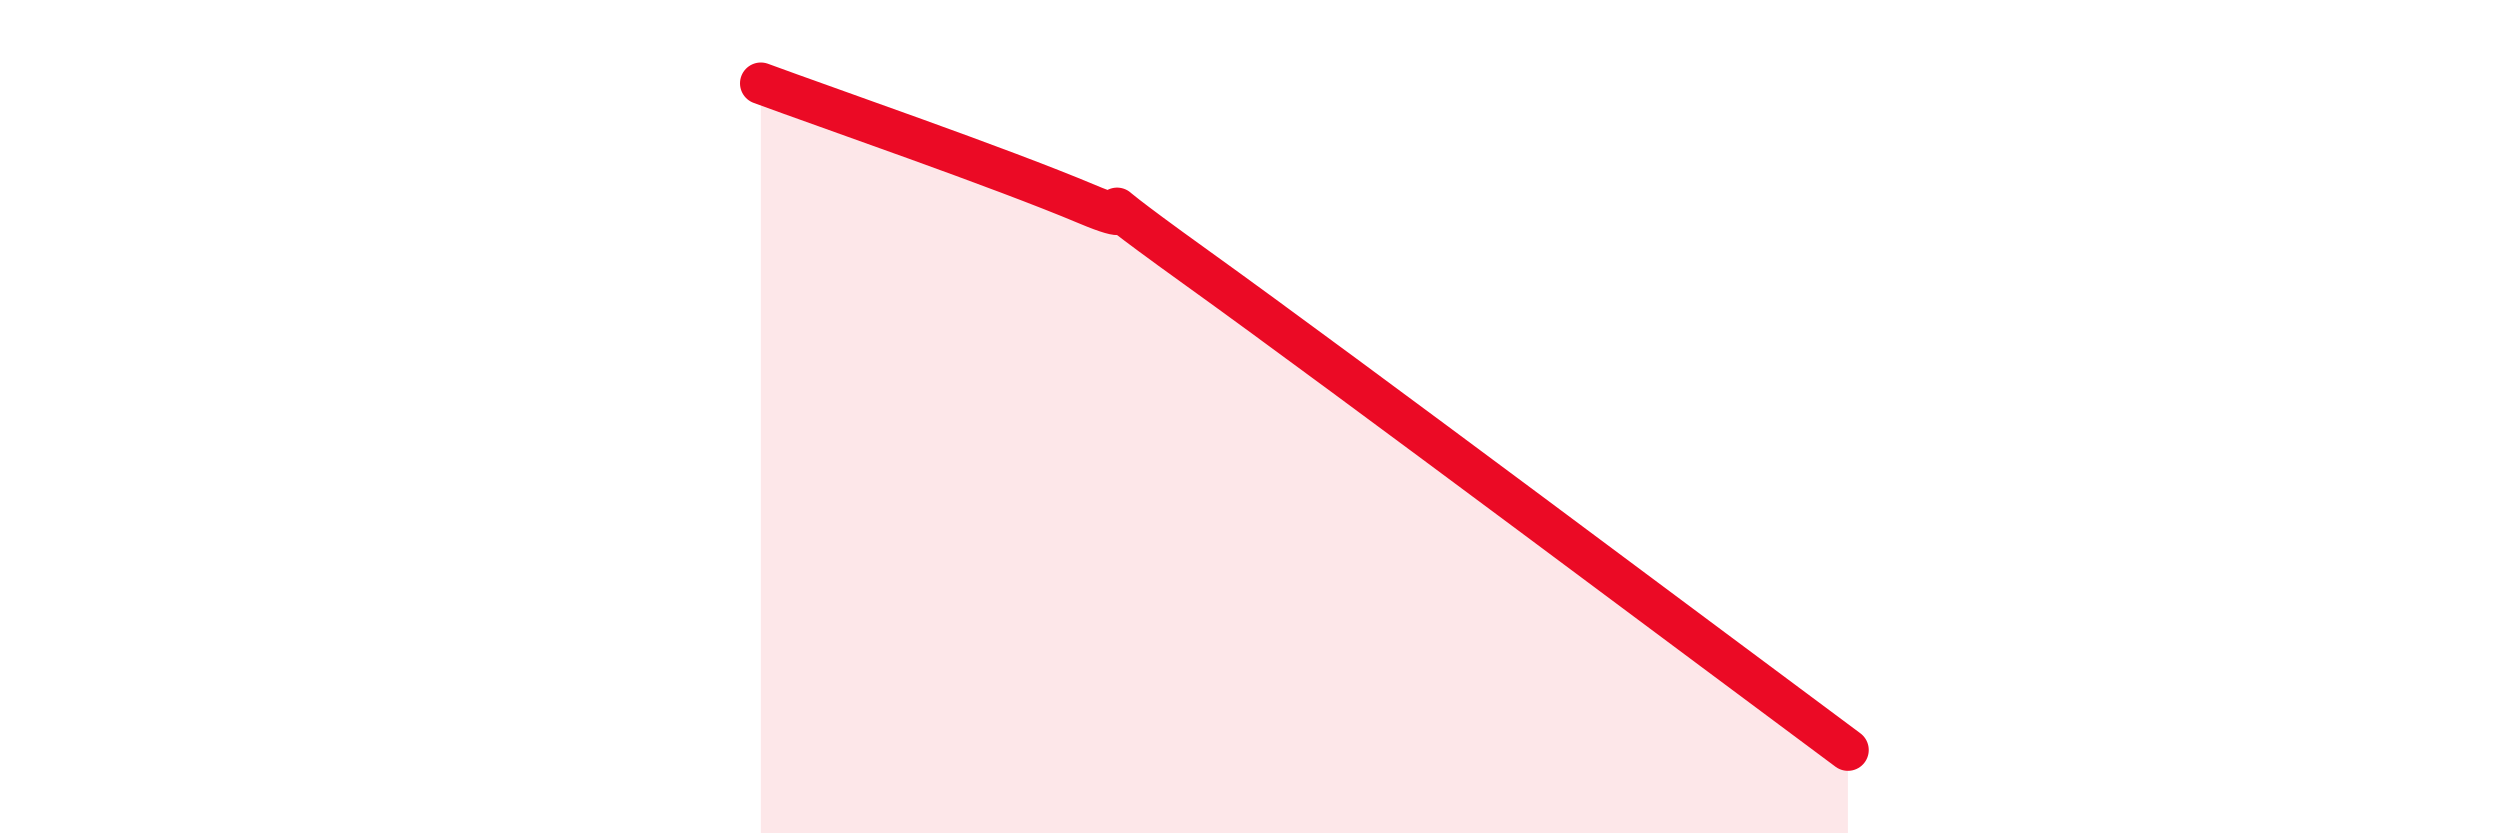
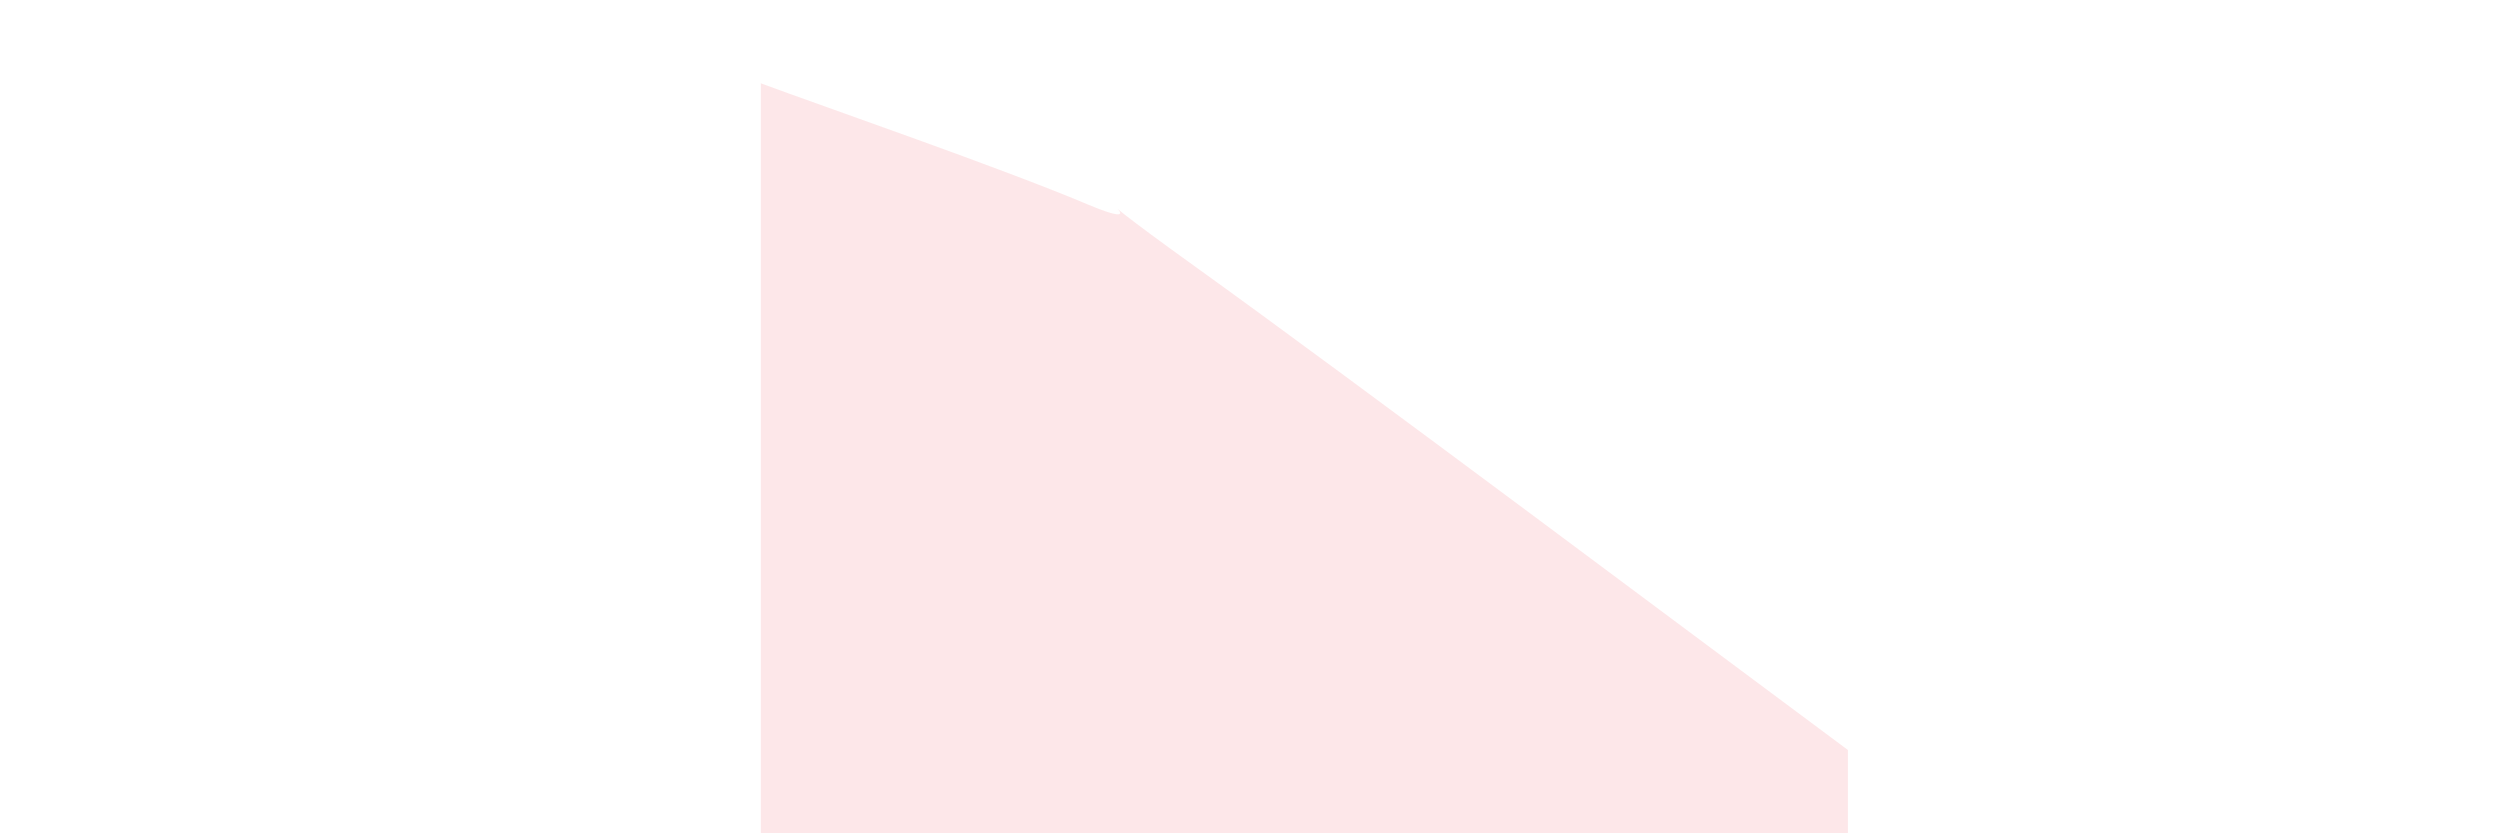
<svg xmlns="http://www.w3.org/2000/svg" width="60" height="20" viewBox="0 0 60 20">
  <path d="M 18.26,2 C 19.83,2.58 24,4.02 26.09,4.9 C 28.18,5.78 25.05,3.79 28.7,6.41 C 32.35,9.03 41.22,15.68 44.35,18L44.35 20L18.26 20Z" fill="#EB0A25" opacity="0.1" stroke-linecap="round" stroke-linejoin="round" />
-   <path d="M 18.26,2 C 19.83,2.58 24,4.02 26.09,4.9 C 28.18,5.78 25.05,3.79 28.7,6.41 C 32.35,9.03 41.22,15.68 44.35,18" stroke="#EB0A25" stroke-width="1" fill="none" stroke-linecap="round" stroke-linejoin="round" />
</svg>